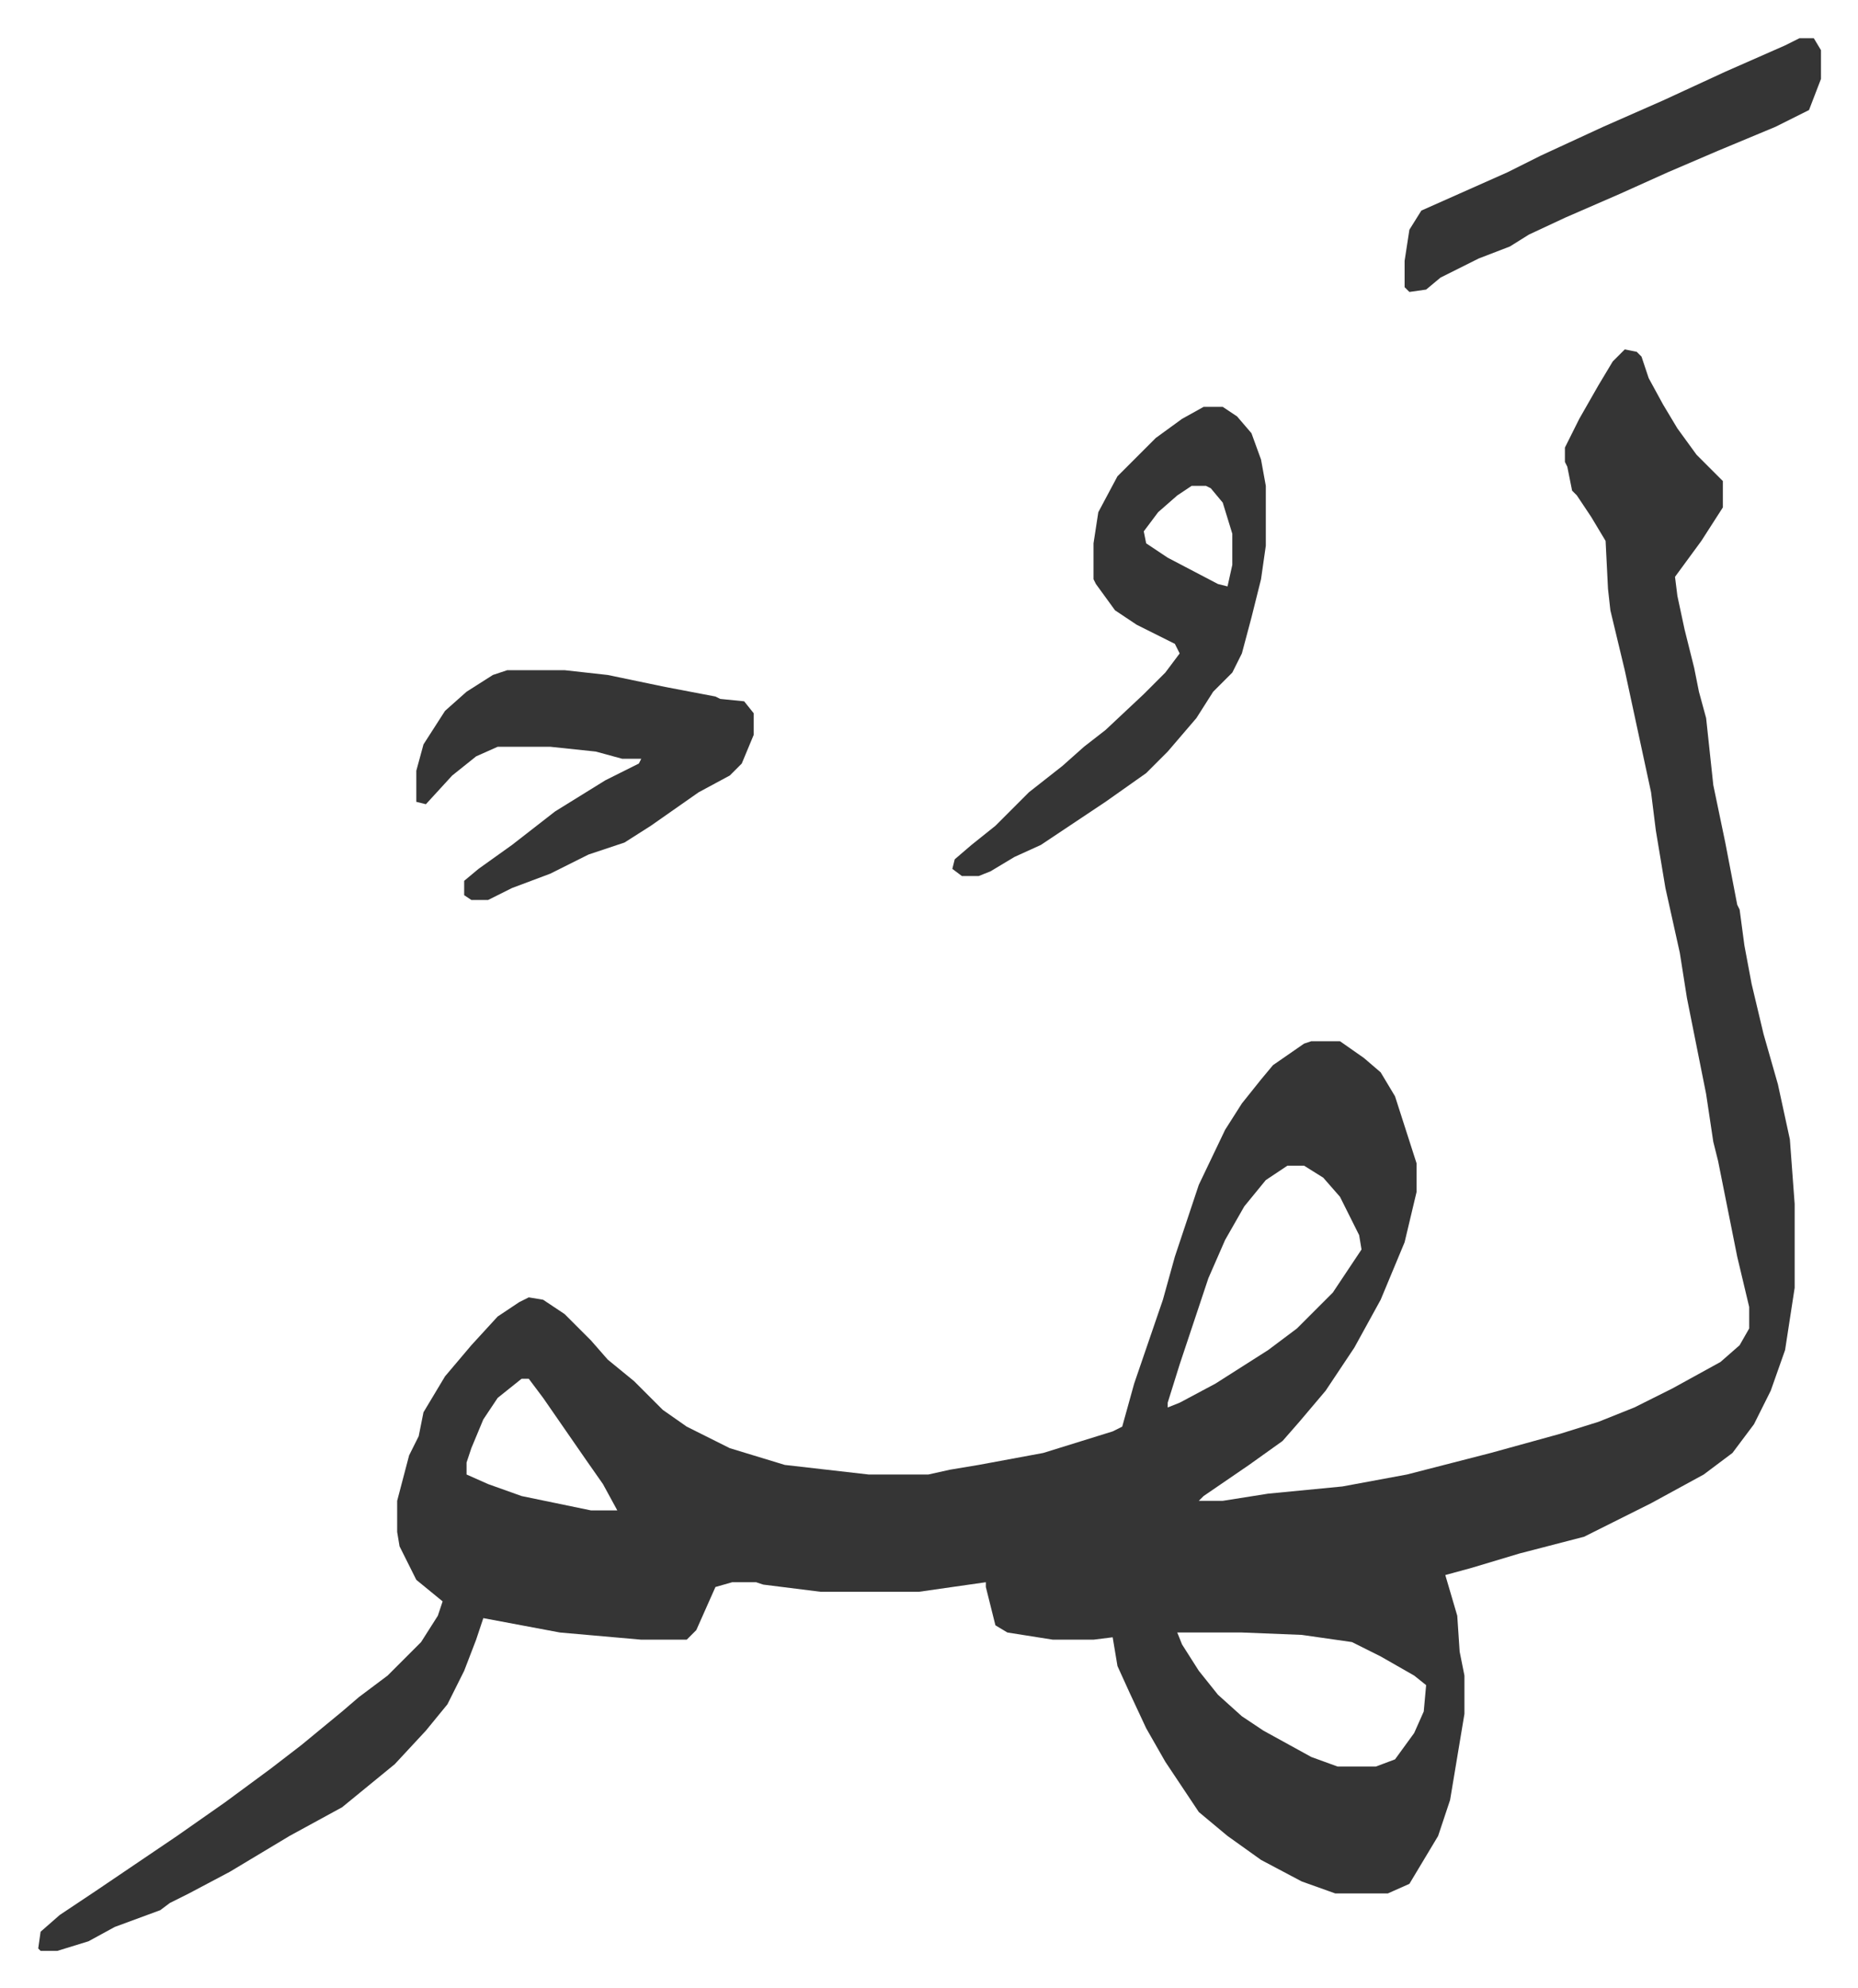
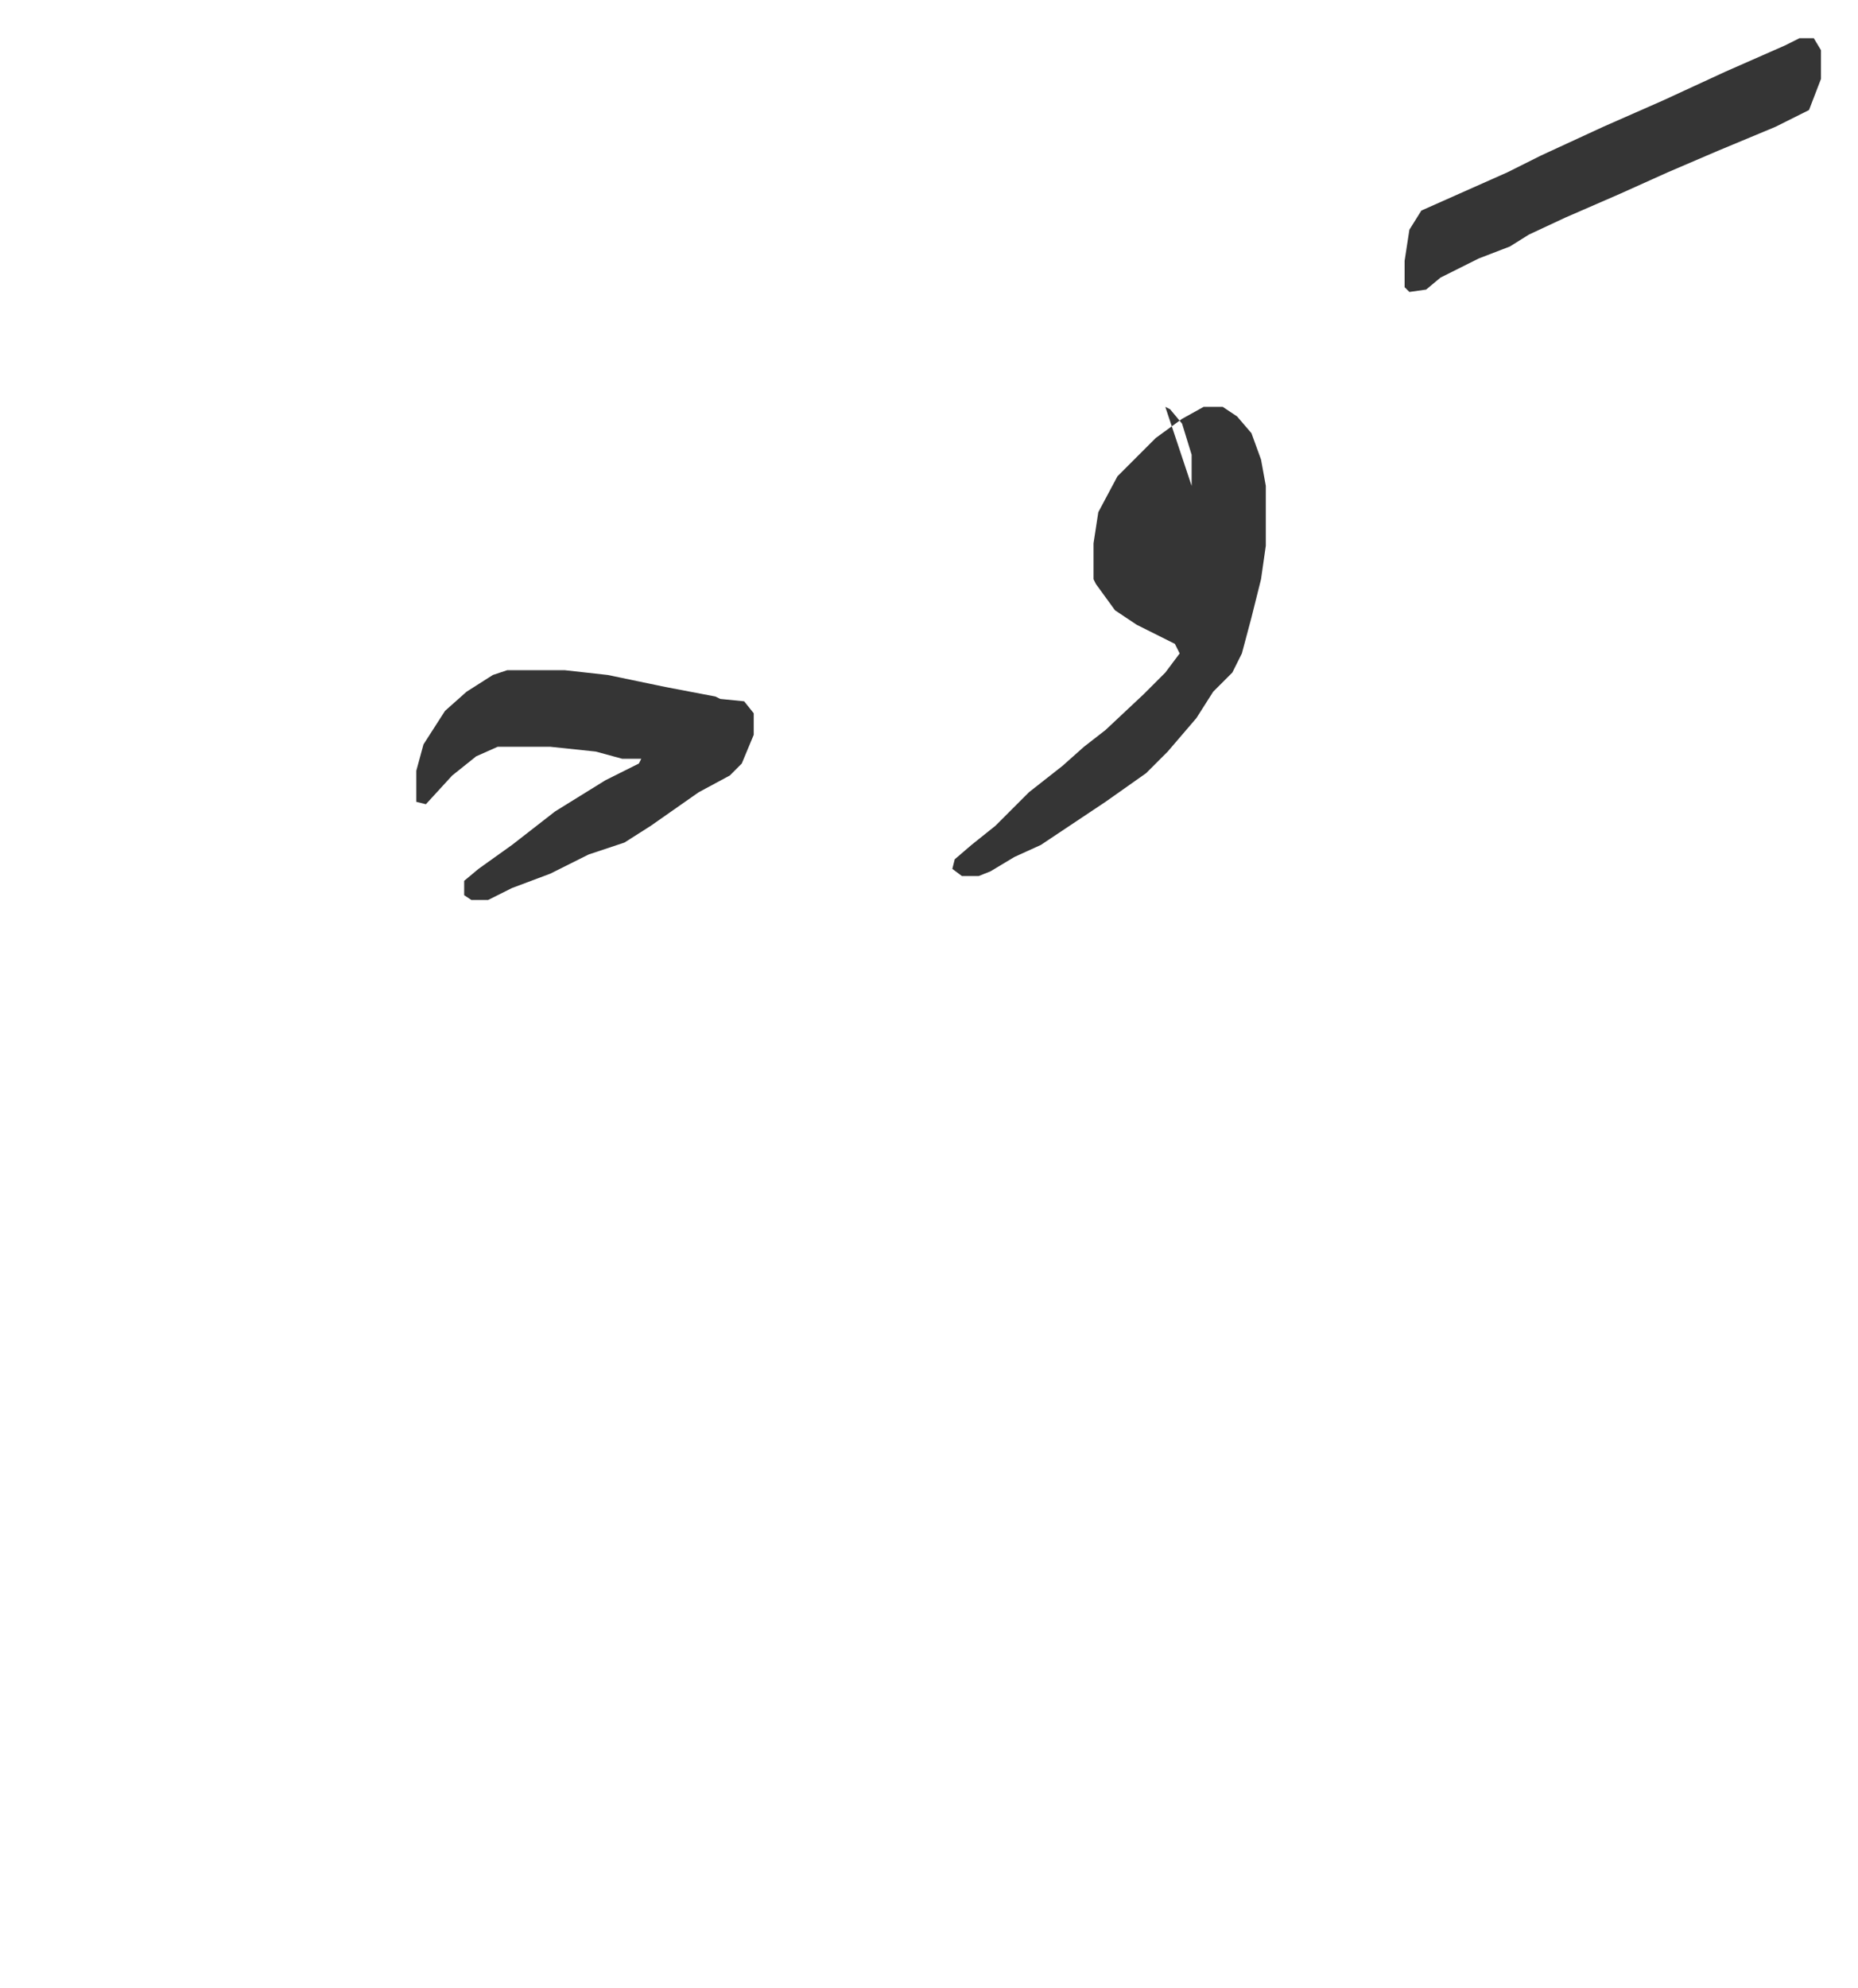
<svg xmlns="http://www.w3.org/2000/svg" role="img" viewBox="-15.97 265.03 776.44 830.44">
-   <path fill="#353535" id="rule_normal" d="M663 411l5 1 2 2 3 9 6 11 6 10 8 11 11 11v11l-9 14-11 15 1 8 3 14 4 16 2 10 3 11 3 28 5 24 5 26 1 2 2 15 3 16 5 21 6 21 5 23 2 27v35l-4 26-6 17-7 14-9 12-12 9-22 12-16 8-12 6-27 7-20 6-11 3 5 17 1 15 2 10v16l-6 36-5 15-12 20-9 4h-22l-14-5-17-9-14-10-12-10-14-21-8-14-7-15-5-11-2-12-8 1h-17l-19-3-5-3-4-16v-2l-28 4h-41l-24-3-3-1h-10l-7 2-8 18-4 4h-19l-34-3-32-6-3 9-5 13-7 14-9 11-13 14-11 9-11 9-22 12-25 15-17 9-8 4-4 3-19 7-11 6-13 4H1l-1-1 1-7 8-7 15-10 34-23 20-14 19-14 13-10 17-14 7-6 12-9 5-5 9-9 7-11 2-6-11-9-7-14-1-6v-13l5-19 4-8 2-10 9-15 11-13 11-12 9-6 4-2 6 1 9 6 11 11 7 8 11 9 12 12 10 7 18 9 23 7 35 4h25l9-2 12-2 27-5 29-9 4-2 5-18 12-35 5-18 10-30 11-23 7-11 8-10 5-6 13-9 3-1h12l10 7 7 6 6 10 9 28v12l-5 21-5 12-5 12-11 20-12 18-11 13-7 8-14 10-19 13-2 2h10l19-3 31-3 27-5 35-9 29-8 16-5 15-6 16-8 20-11 8-7 4-7v-9l-5-21-8-40-2-8-3-20-8-40-3-19-6-27-4-24-2-16-11-51-6-25-1-9-1-20-6-10-6-9-2-2-2-10-1-2v-6l6-12 8-14 6-10zM522 752l-9 6-9 11-8 14-7 16-12 36-5 16v2l5-2 15-8 22-14 12-9 15-15 12-18-1-6-8-16-7-8-8-5zm-320 89l-10 8-6 9-5 12-2 6v5l9 4 14 5 29 6h11l-6-11-7-10-9-13-9-13-6-8zm274 106l2 5 7 11 8 10 10 9 9 6 20 11 11 4h16l8-3 8-11 4-9 1-11-5-4-14-8-12-6-21-3-25-1z" />
-   <path fill="#353535" id="rule_normal" d="M487 435h8l6 4 6 7 4 11 2 11v25l-2 14-4 16-4 15-4 8-8 8-7 11-12 14-9 9-17 12-27 18-11 5-10 6-5 2h-7l-4-3 1-4 7-6 10-8 14-14 14-11 9-8 9-7 16-15 9-9 6-8-2-4-16-8-9-6-8-11-1-2v-15l2-13 8-15 16-16 11-8zm-5 33l-6 4-8 7-6 8 1 5 9 6 21 11 4 1 2-9v-13l-4-13-5-6-2-1zm-286 77h24l18 2 24 5 21 4 2 1 10 1 4 5v9l-5 12-5 5-13 7-10 7-10 7-11 7-15 5-16 8-16 6-10 5h-7l-3-2v-6l6-5 14-10 18-14 21-13 14-7 1-2h-8l-11-3-19-2h-22l-9 4-10 8-11 12-4-1v-13l3-11 9-14 9-8 11-7zm540-264h6l3 5v12l-5 13-14 7-24 10-21 9-20 9-23 10-15 7-8 5-13 5-16 8-6 5-7 1-2-2v-11l2-13 5-8 18-8 18-8 14-7 26-12 25-11 26-12 25-11z" />
+   <path fill="#353535" id="rule_normal" d="M487 435h8l6 4 6 7 4 11 2 11v25l-2 14-4 16-4 15-4 8-8 8-7 11-12 14-9 9-17 12-27 18-11 5-10 6-5 2h-7l-4-3 1-4 7-6 10-8 14-14 14-11 9-8 9-7 16-15 9-9 6-8-2-4-16-8-9-6-8-11-1-2v-15l2-13 8-15 16-16 11-8zm-5 33v-13l-4-13-5-6-2-1zm-286 77h24l18 2 24 5 21 4 2 1 10 1 4 5v9l-5 12-5 5-13 7-10 7-10 7-11 7-15 5-16 8-16 6-10 5h-7l-3-2v-6l6-5 14-10 18-14 21-13 14-7 1-2h-8l-11-3-19-2h-22l-9 4-10 8-11 12-4-1v-13l3-11 9-14 9-8 11-7zm540-264h6l3 5v12l-5 13-14 7-24 10-21 9-20 9-23 10-15 7-8 5-13 5-16 8-6 5-7 1-2-2v-11l2-13 5-8 18-8 18-8 14-7 26-12 25-11 26-12 25-11z" />
</svg>